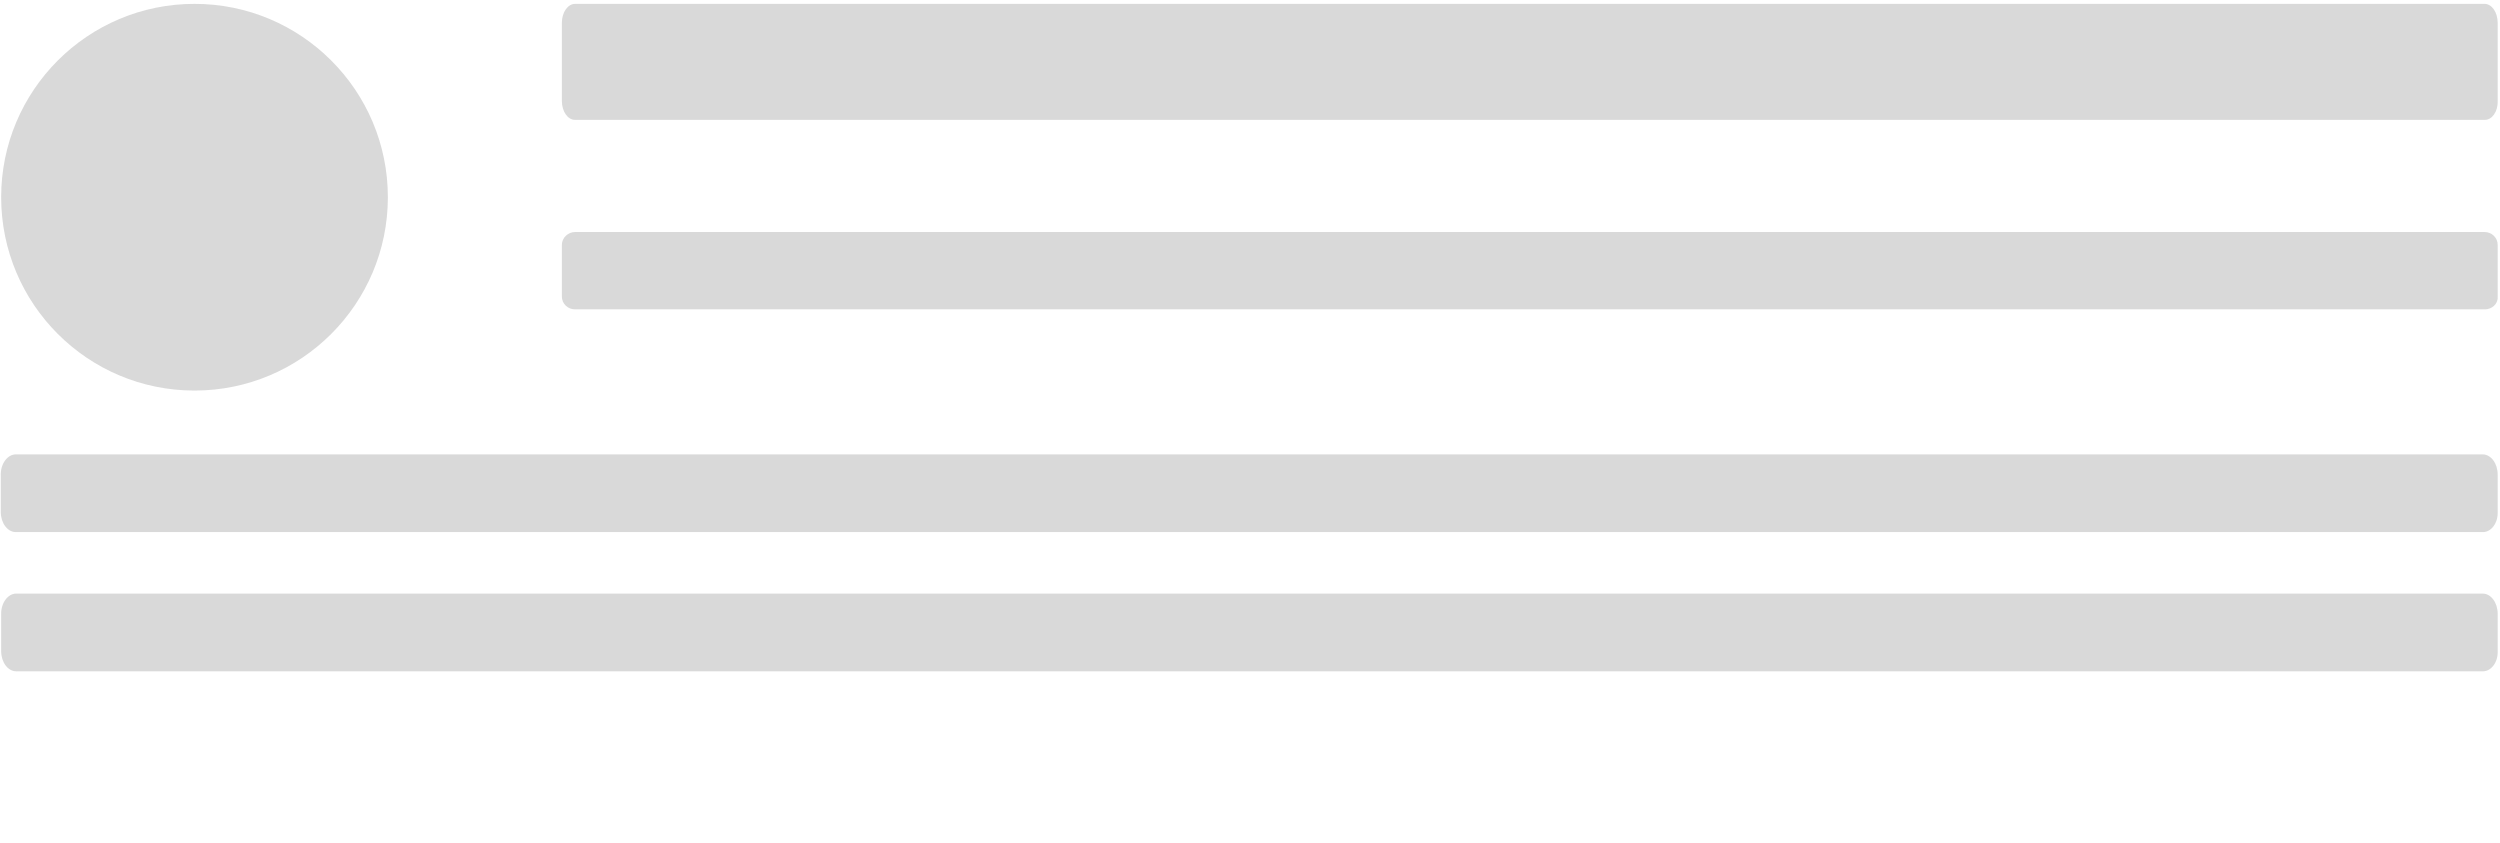
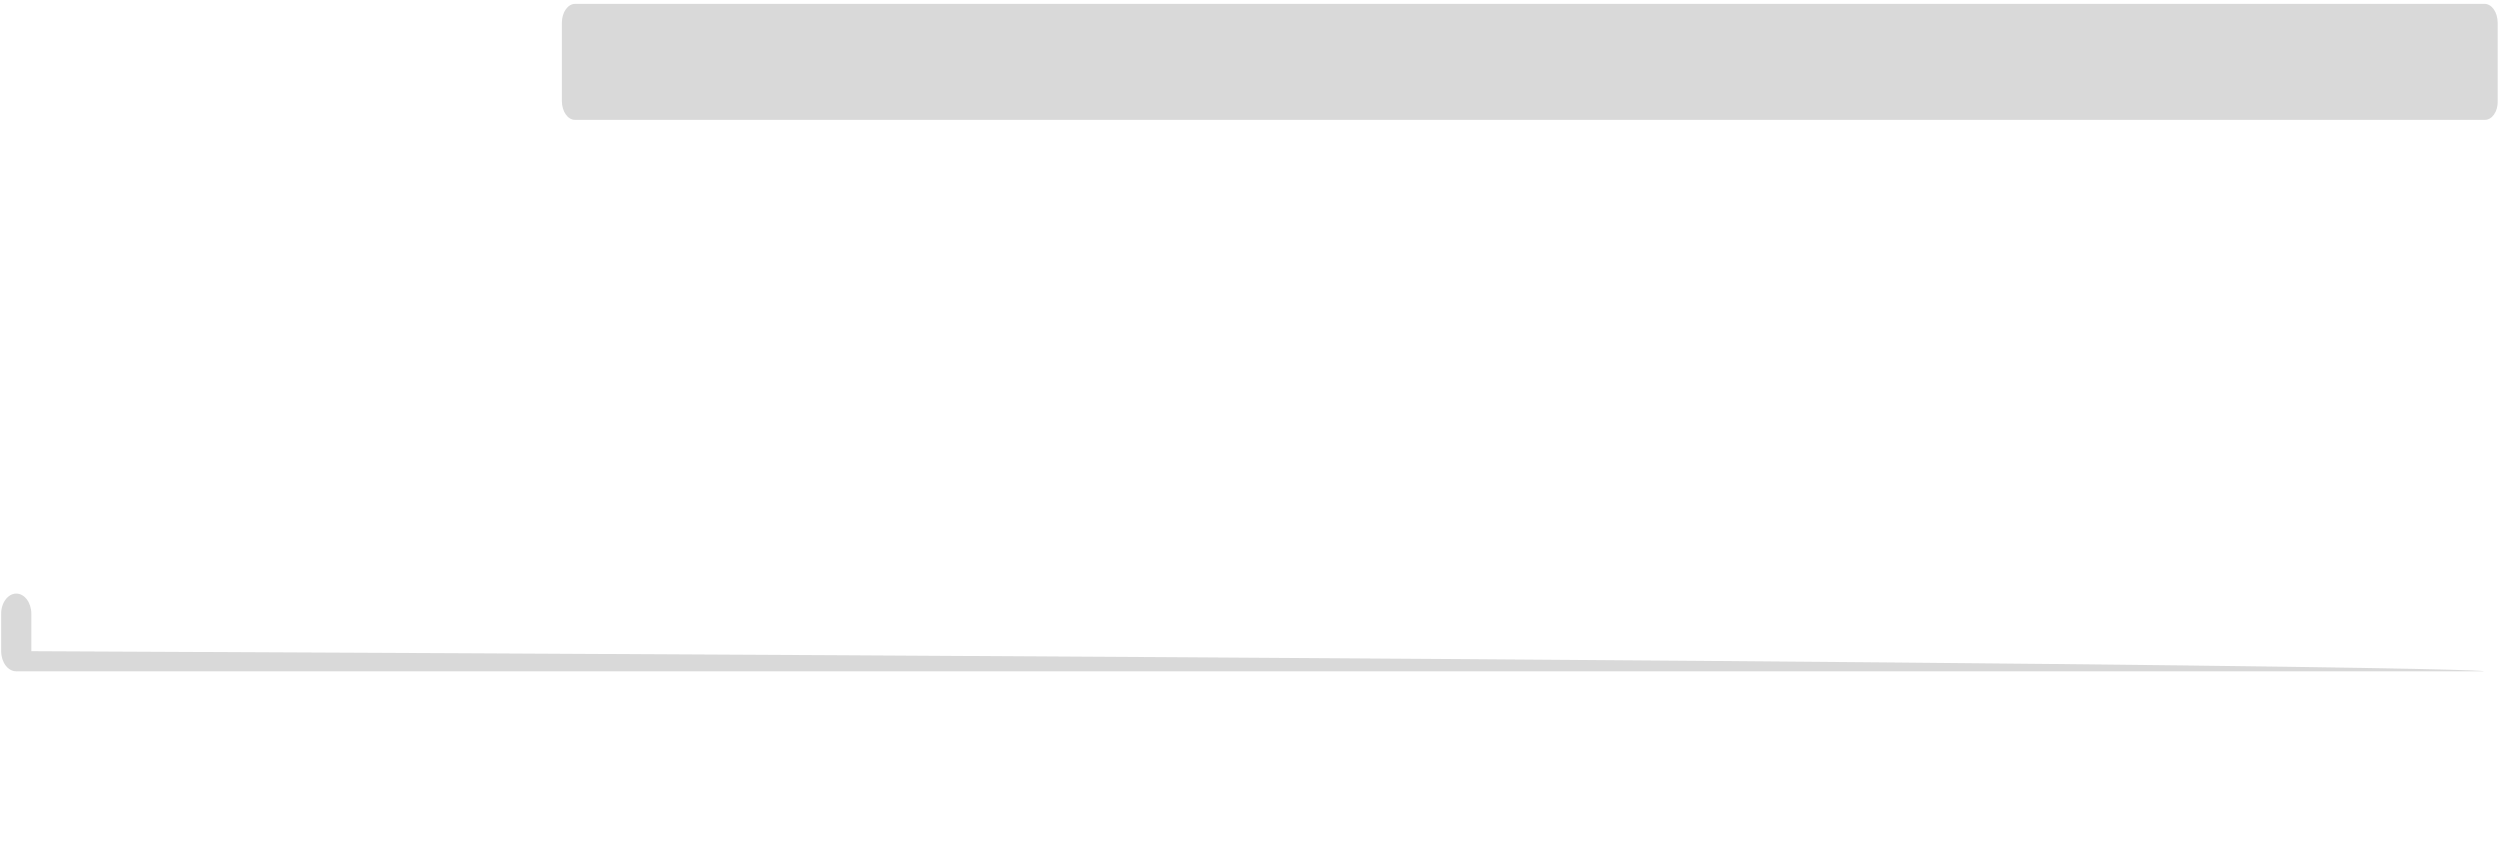
<svg xmlns="http://www.w3.org/2000/svg" version="1.1" id="Layer_1" x="0px" y="0px" viewBox="0 0 646.5 218" style="enable-background:new 0 0 646.5 218;" xml:space="preserve">
  <style type="text/css">
	.st0{opacity:0.3;fill:#7F7F7F;enable-background:new    ;}
	.st0{
		animation: background 1s linear infinite alternate;
	}
	.st1{fill:none;}
	@keyframes background {
		0% {
			opacity: .3;
		}
		100% {
			opacity: .1;
		}
	}
</style>
  <path class="st0" d="M215.1-82.3h-65c-2.7,0-4.8-2.2-4.8-4.8v-65c0-2.7,2.1-4.9,4.8-4.9h65c2.7,0,4.9,2.2,4.9,4.8v65  C220-84.5,217.8-82.3,215.1-82.3z" />
  <path class="st0" d="M642.6,31H148.7c-1.9,0-3.4-2.2-3.4-4.9V5.9c0-2.8,1.6-4.9,3.4-4.9h493.8c1.9,0,3.4,2.2,3.4,4.9v20.2  C646,28.9,644.4,31,642.6,31z" />
-   <path class="st0" d="M642.6,80H148.7c-1.9,0-3.4-1.5-3.4-3.3V63.3c0-1.8,1.6-3.3,3.4-3.3h493.8c1.9,0,3.4,1.5,3.4,3.3v13.5  C646,78.6,644.4,80,642.6,80z" />
-   <path class="st0" d="M642.1,137.6H4.1c-2.2,0-3.9-2.4-3.9-5.2v-9.7c0-2.9,1.8-5.2,3.9-5.2h637.9c2.2,0,3.9,2.4,3.9,5.2v9.7  C646,135.3,644.2,137.6,642.1,137.6z" />
-   <path class="st0" d="M642.1,173.6H4.2c-2.2,0-3.9-2.4-3.9-5.2v-9.7c0-2.9,1.8-5.2,3.9-5.2h637.8c2.2,0,3.9,2.4,3.9,5.2v9.7  C646,171.3,644.2,173.6,642.1,173.6z" />
-   <circle class="st0" cx="50.3" cy="51" r="50" />
+   <path class="st0" d="M642.1,173.6H4.2c-2.2,0-3.9-2.4-3.9-5.2v-9.7c0-2.9,1.8-5.2,3.9-5.2c2.2,0,3.9,2.4,3.9,5.2v9.7  C646,171.3,644.2,173.6,642.1,173.6z" />
</svg>